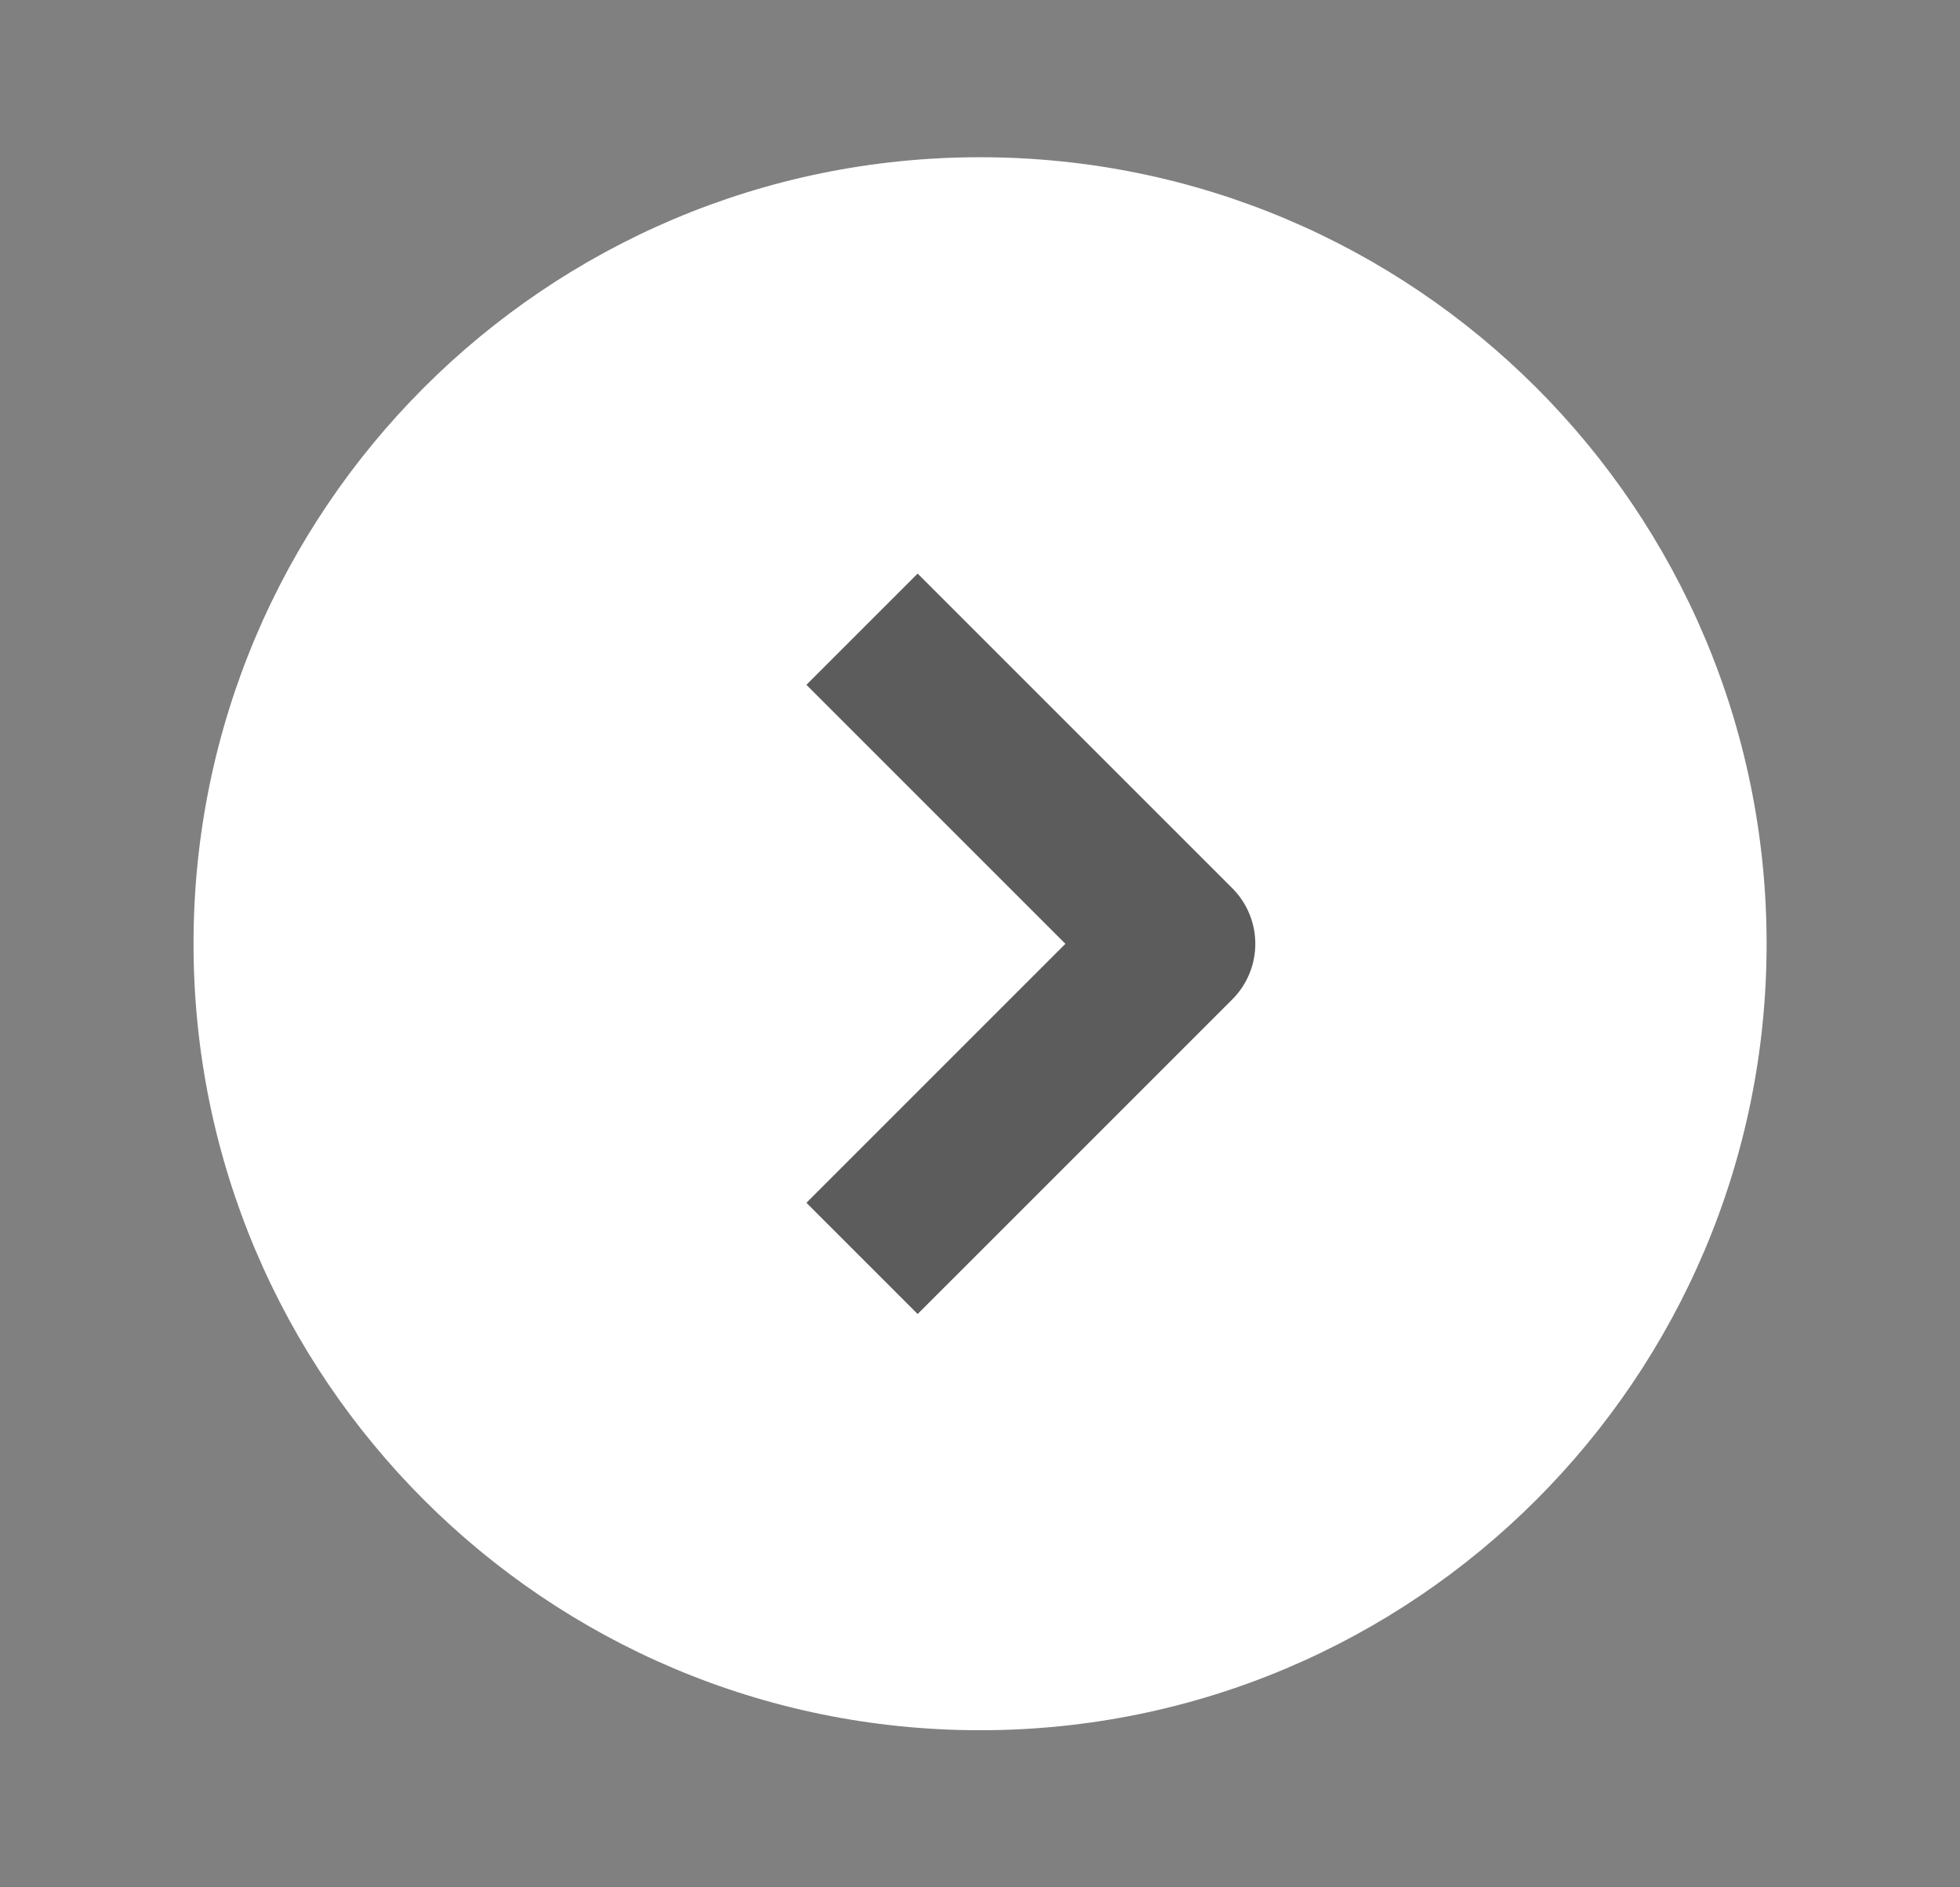
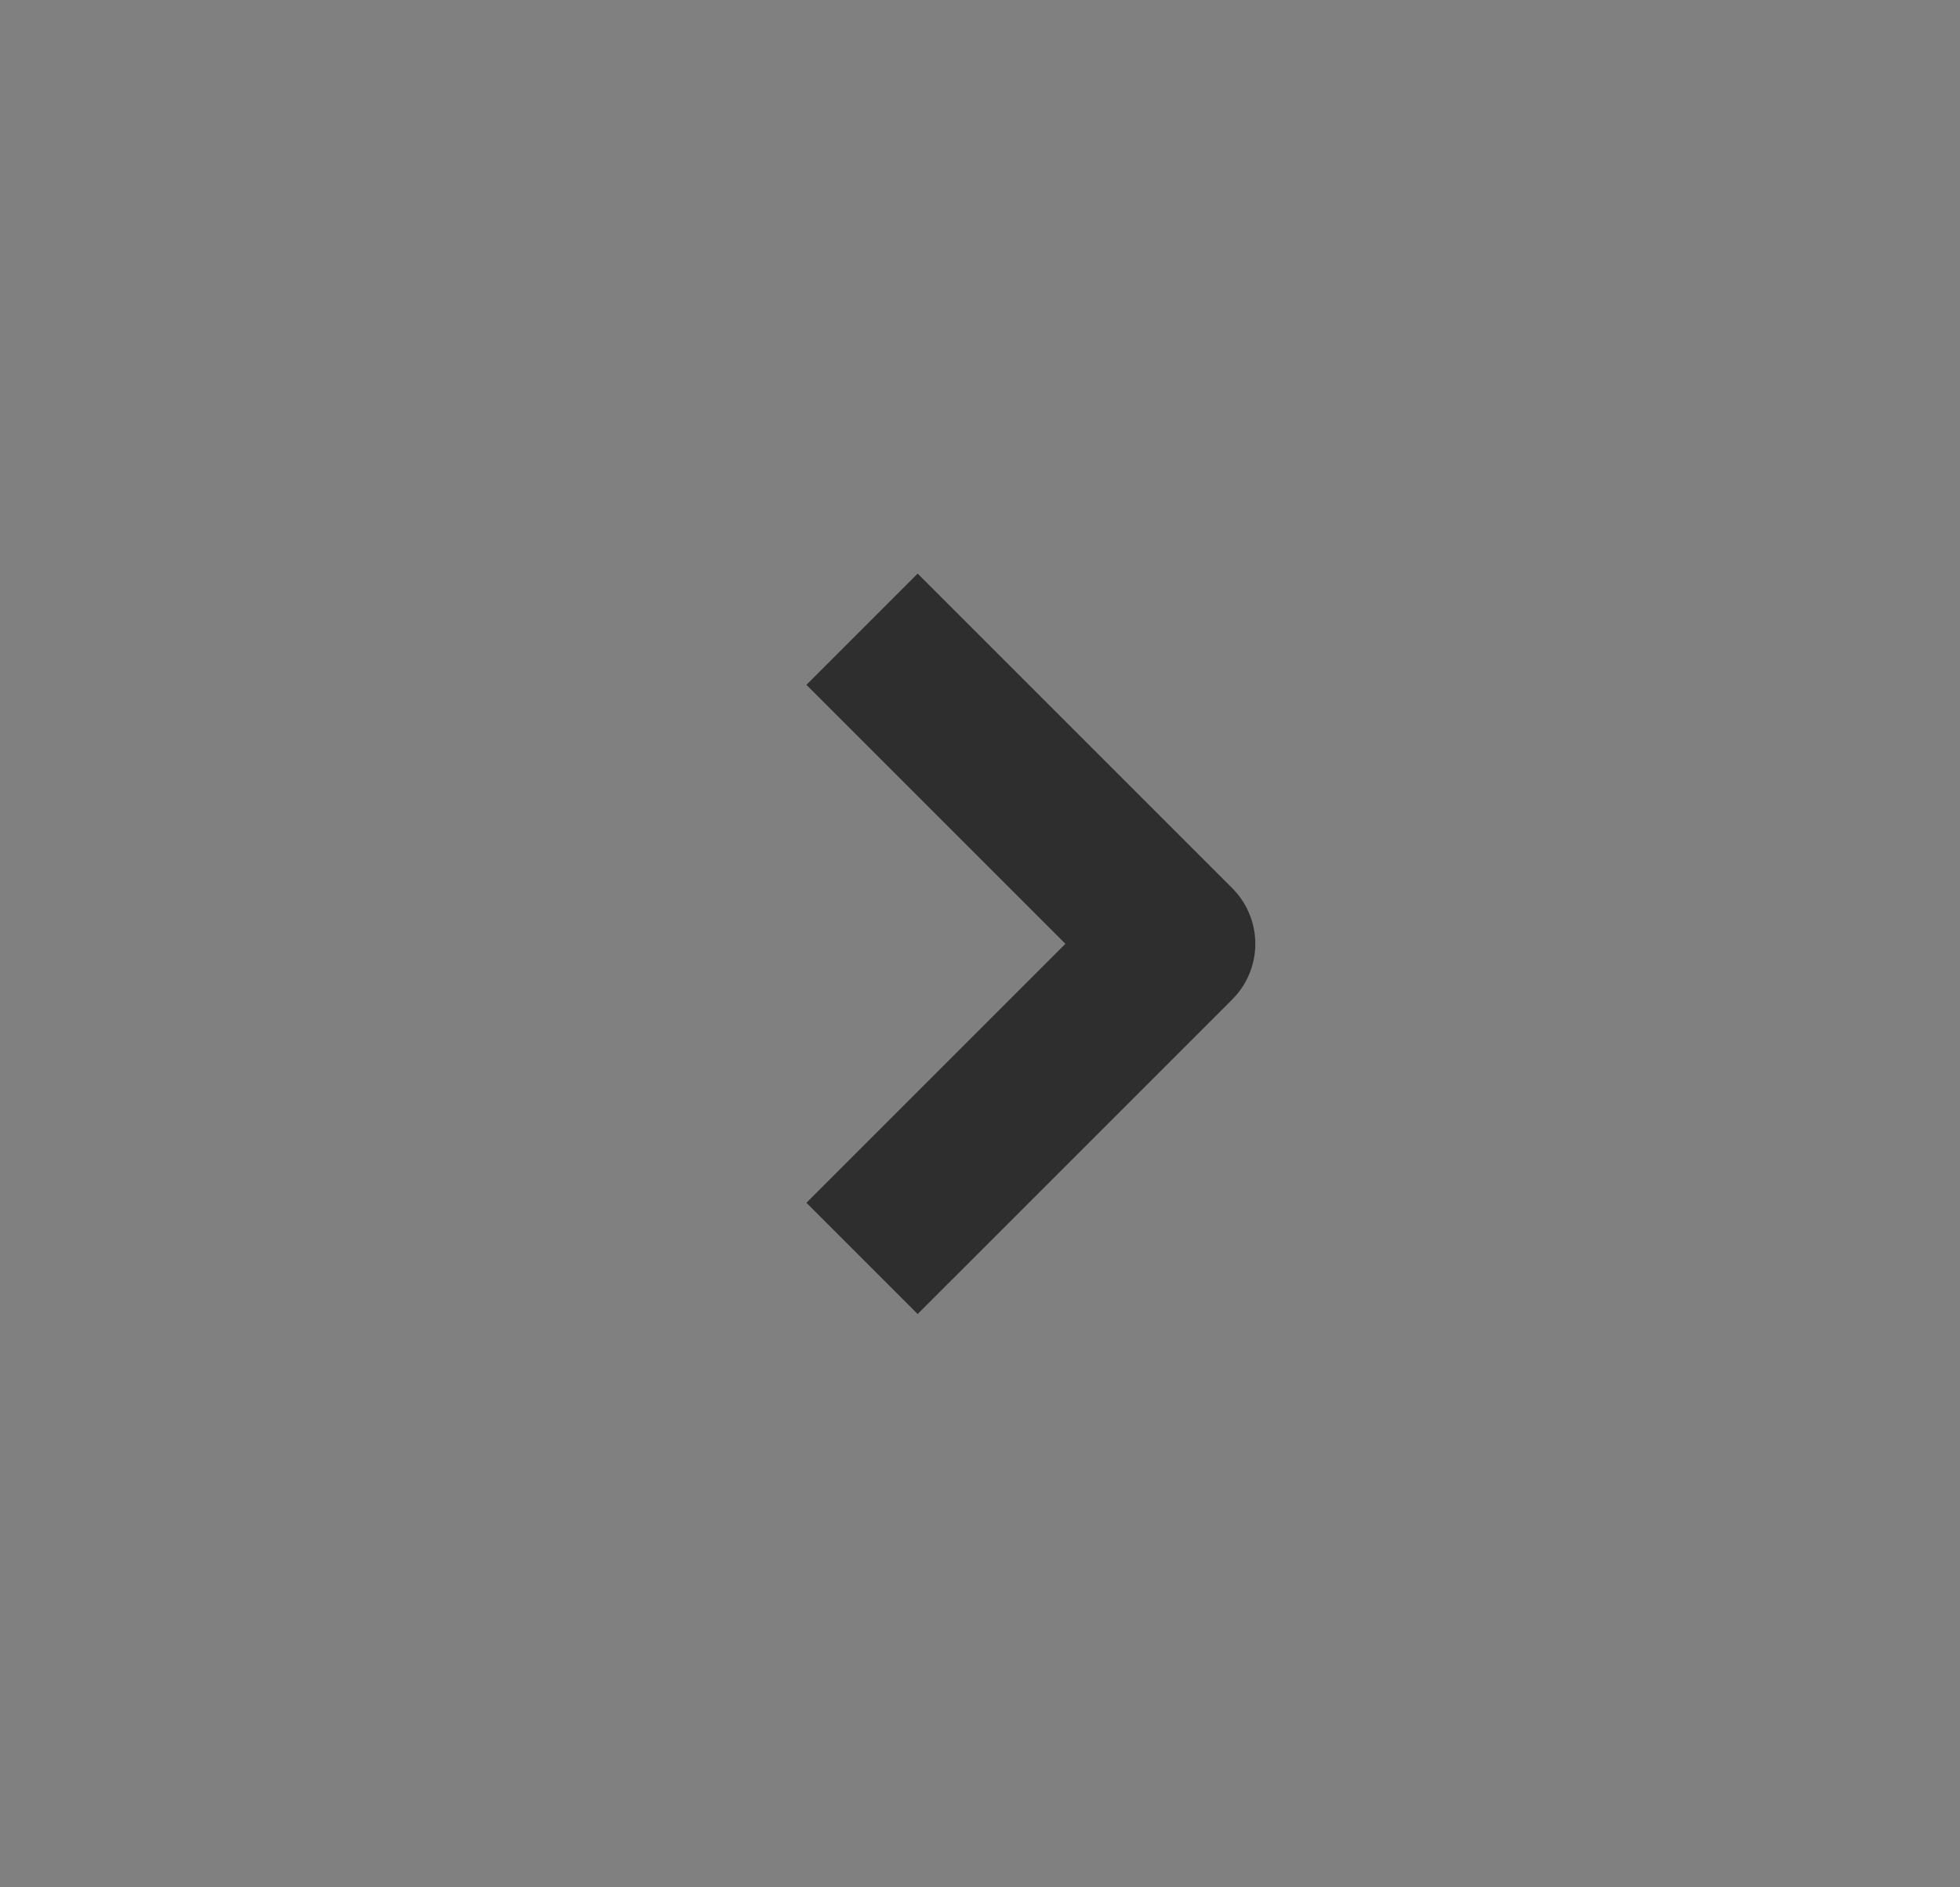
<svg xmlns="http://www.w3.org/2000/svg" width="27" height="26" viewBox="0 0 27 26" fill="none">
  <rect x="0" y="0" width="27" height="26" fill="#808080" stroke="none" />
-   <path d="M24.336 13.001C24.336 18.985 19.485 23.836 13.501 23.836C7.517 23.836 2.666 18.985 2.666 13.001C2.666 7.017 7.517 2.166 13.501 2.166C19.485 2.166 24.336 7.017 24.336 13.001Z" fill="white" />
  <path d="M11.875 8.668L16.209 13.002L11.875 17.336" stroke="black" stroke-opacity="0.64" stroke-width="2.167" stroke-linejoin="round" />
</svg>